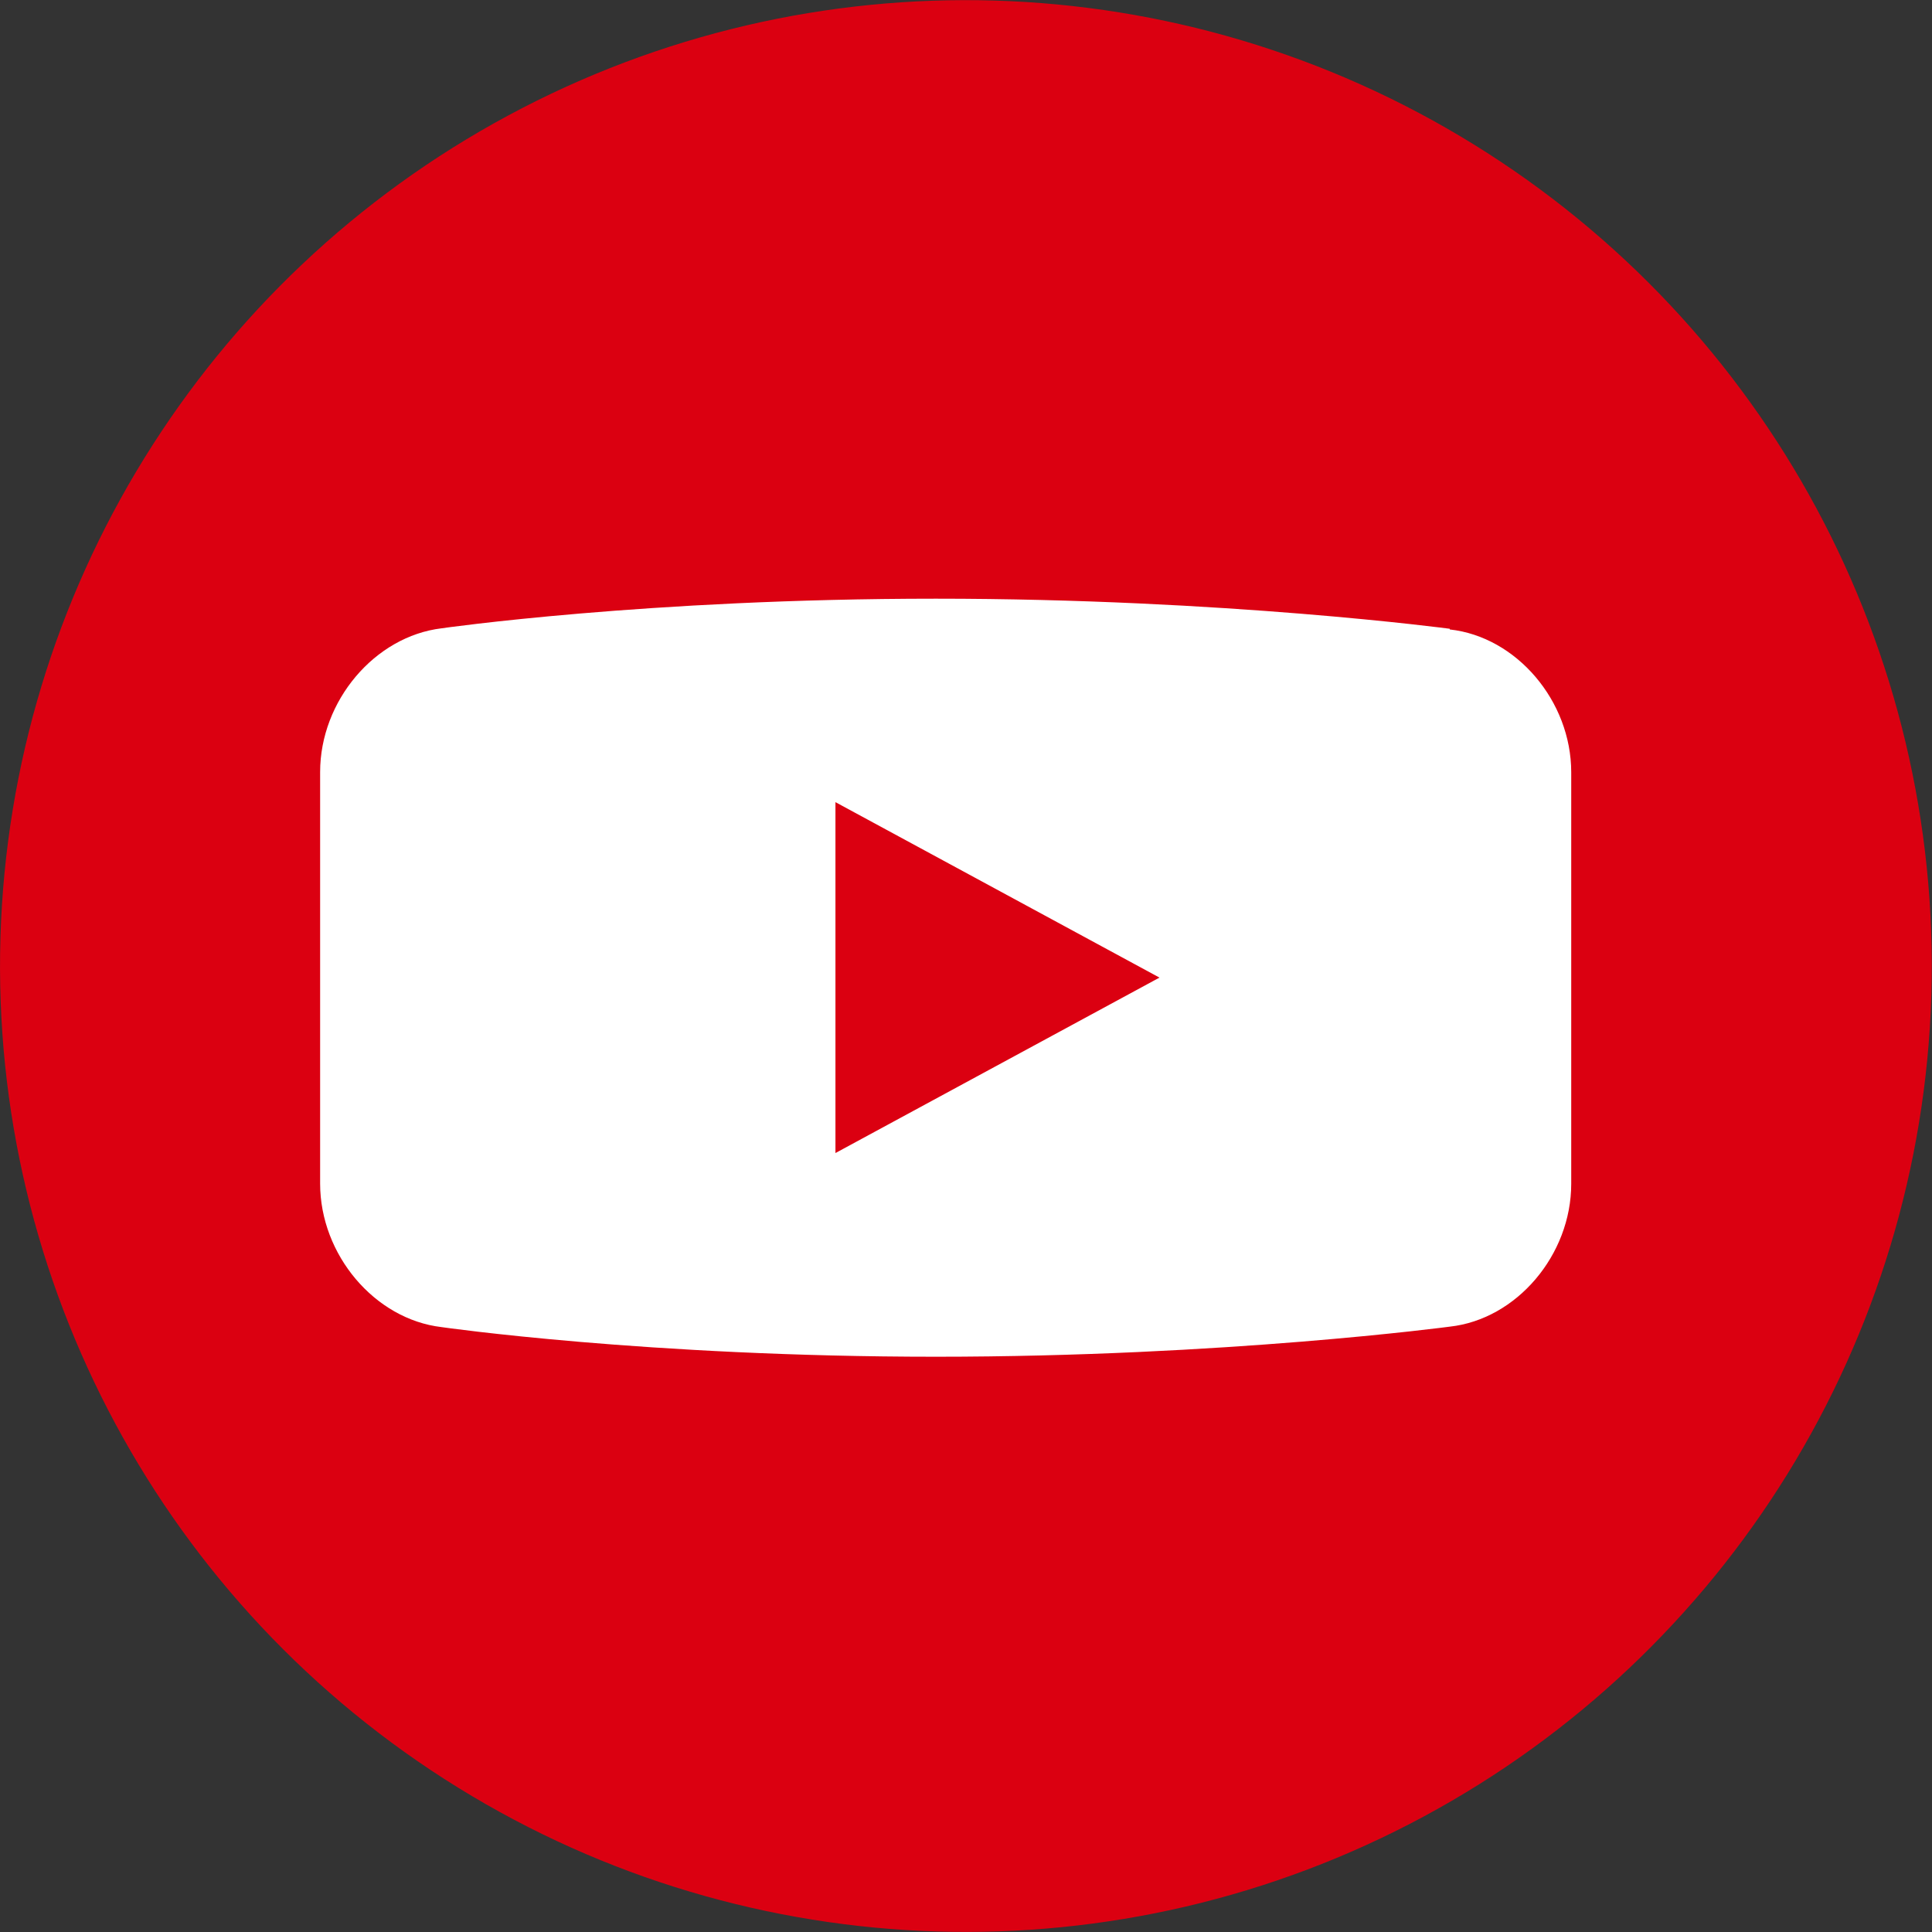
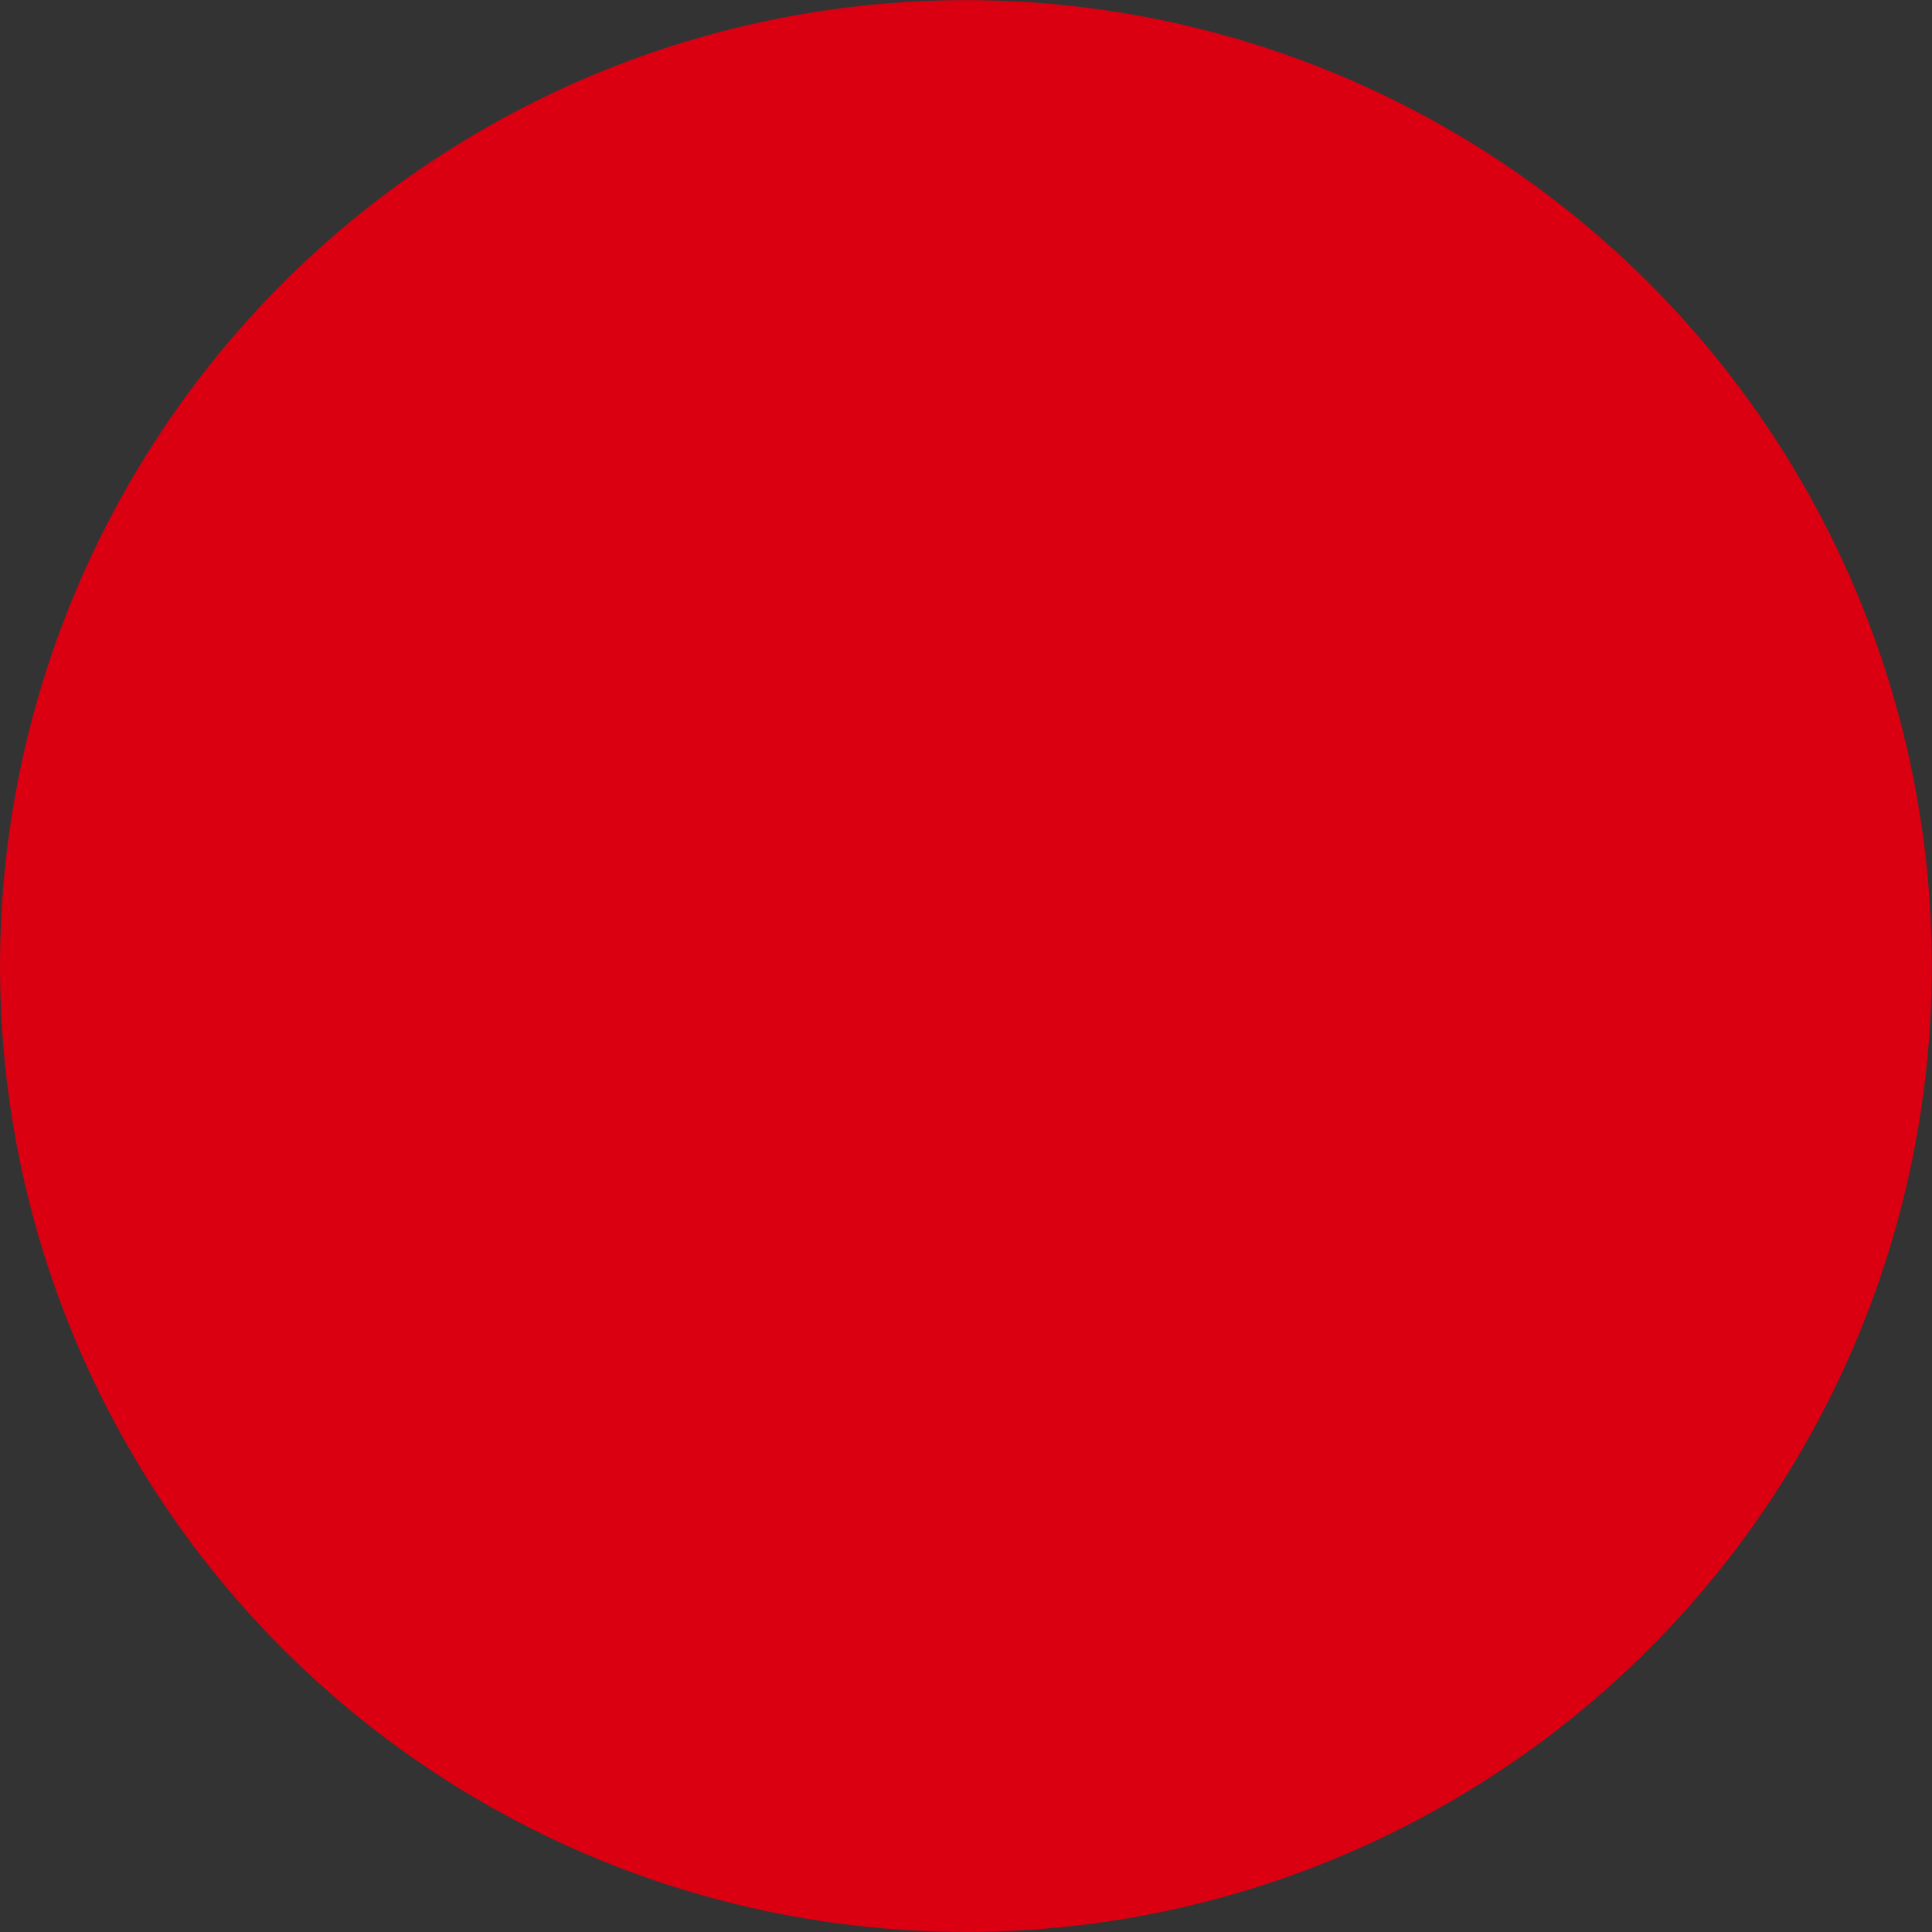
<svg xmlns="http://www.w3.org/2000/svg" id="_レイヤー_2" width="84.13" height="84.13" viewBox="0 0 84.13 84.13">
  <rect x="0" y="0" width="84.13" height="84.13" fill="#333333" stroke="none" />
  <defs>
    <style>.cls-1{fill:#fff;}.cls-2{fill:#db0011;}</style>
  </defs>
  <g id="TEXT">
    <circle class="cls-2" cx="42.06" cy="42.06" r="42.06" transform="translate(-15.83 55.73) rotate(-58.28)" />
-     <path class="cls-1" d="M63.13,27.4v-.02s-9.8-1.31-22.38-1.31-21.52,1.29-21.52,1.29h0c-2.91.35-5.29,3.16-5.29,6.26v17.92c0,3.1,2.38,5.91,5.29,6.25,0,0,8.94,1.29,21.52,1.29s22.38-1.31,22.38-1.31c2.91-.32,5.29-3.12,5.29-6.22v-17.92c0-3.1-2.38-5.9-5.29-6.22ZM36.38,50.21v-15.28l14.11,7.64-14.11,7.64Z" />
  </g>
</svg>